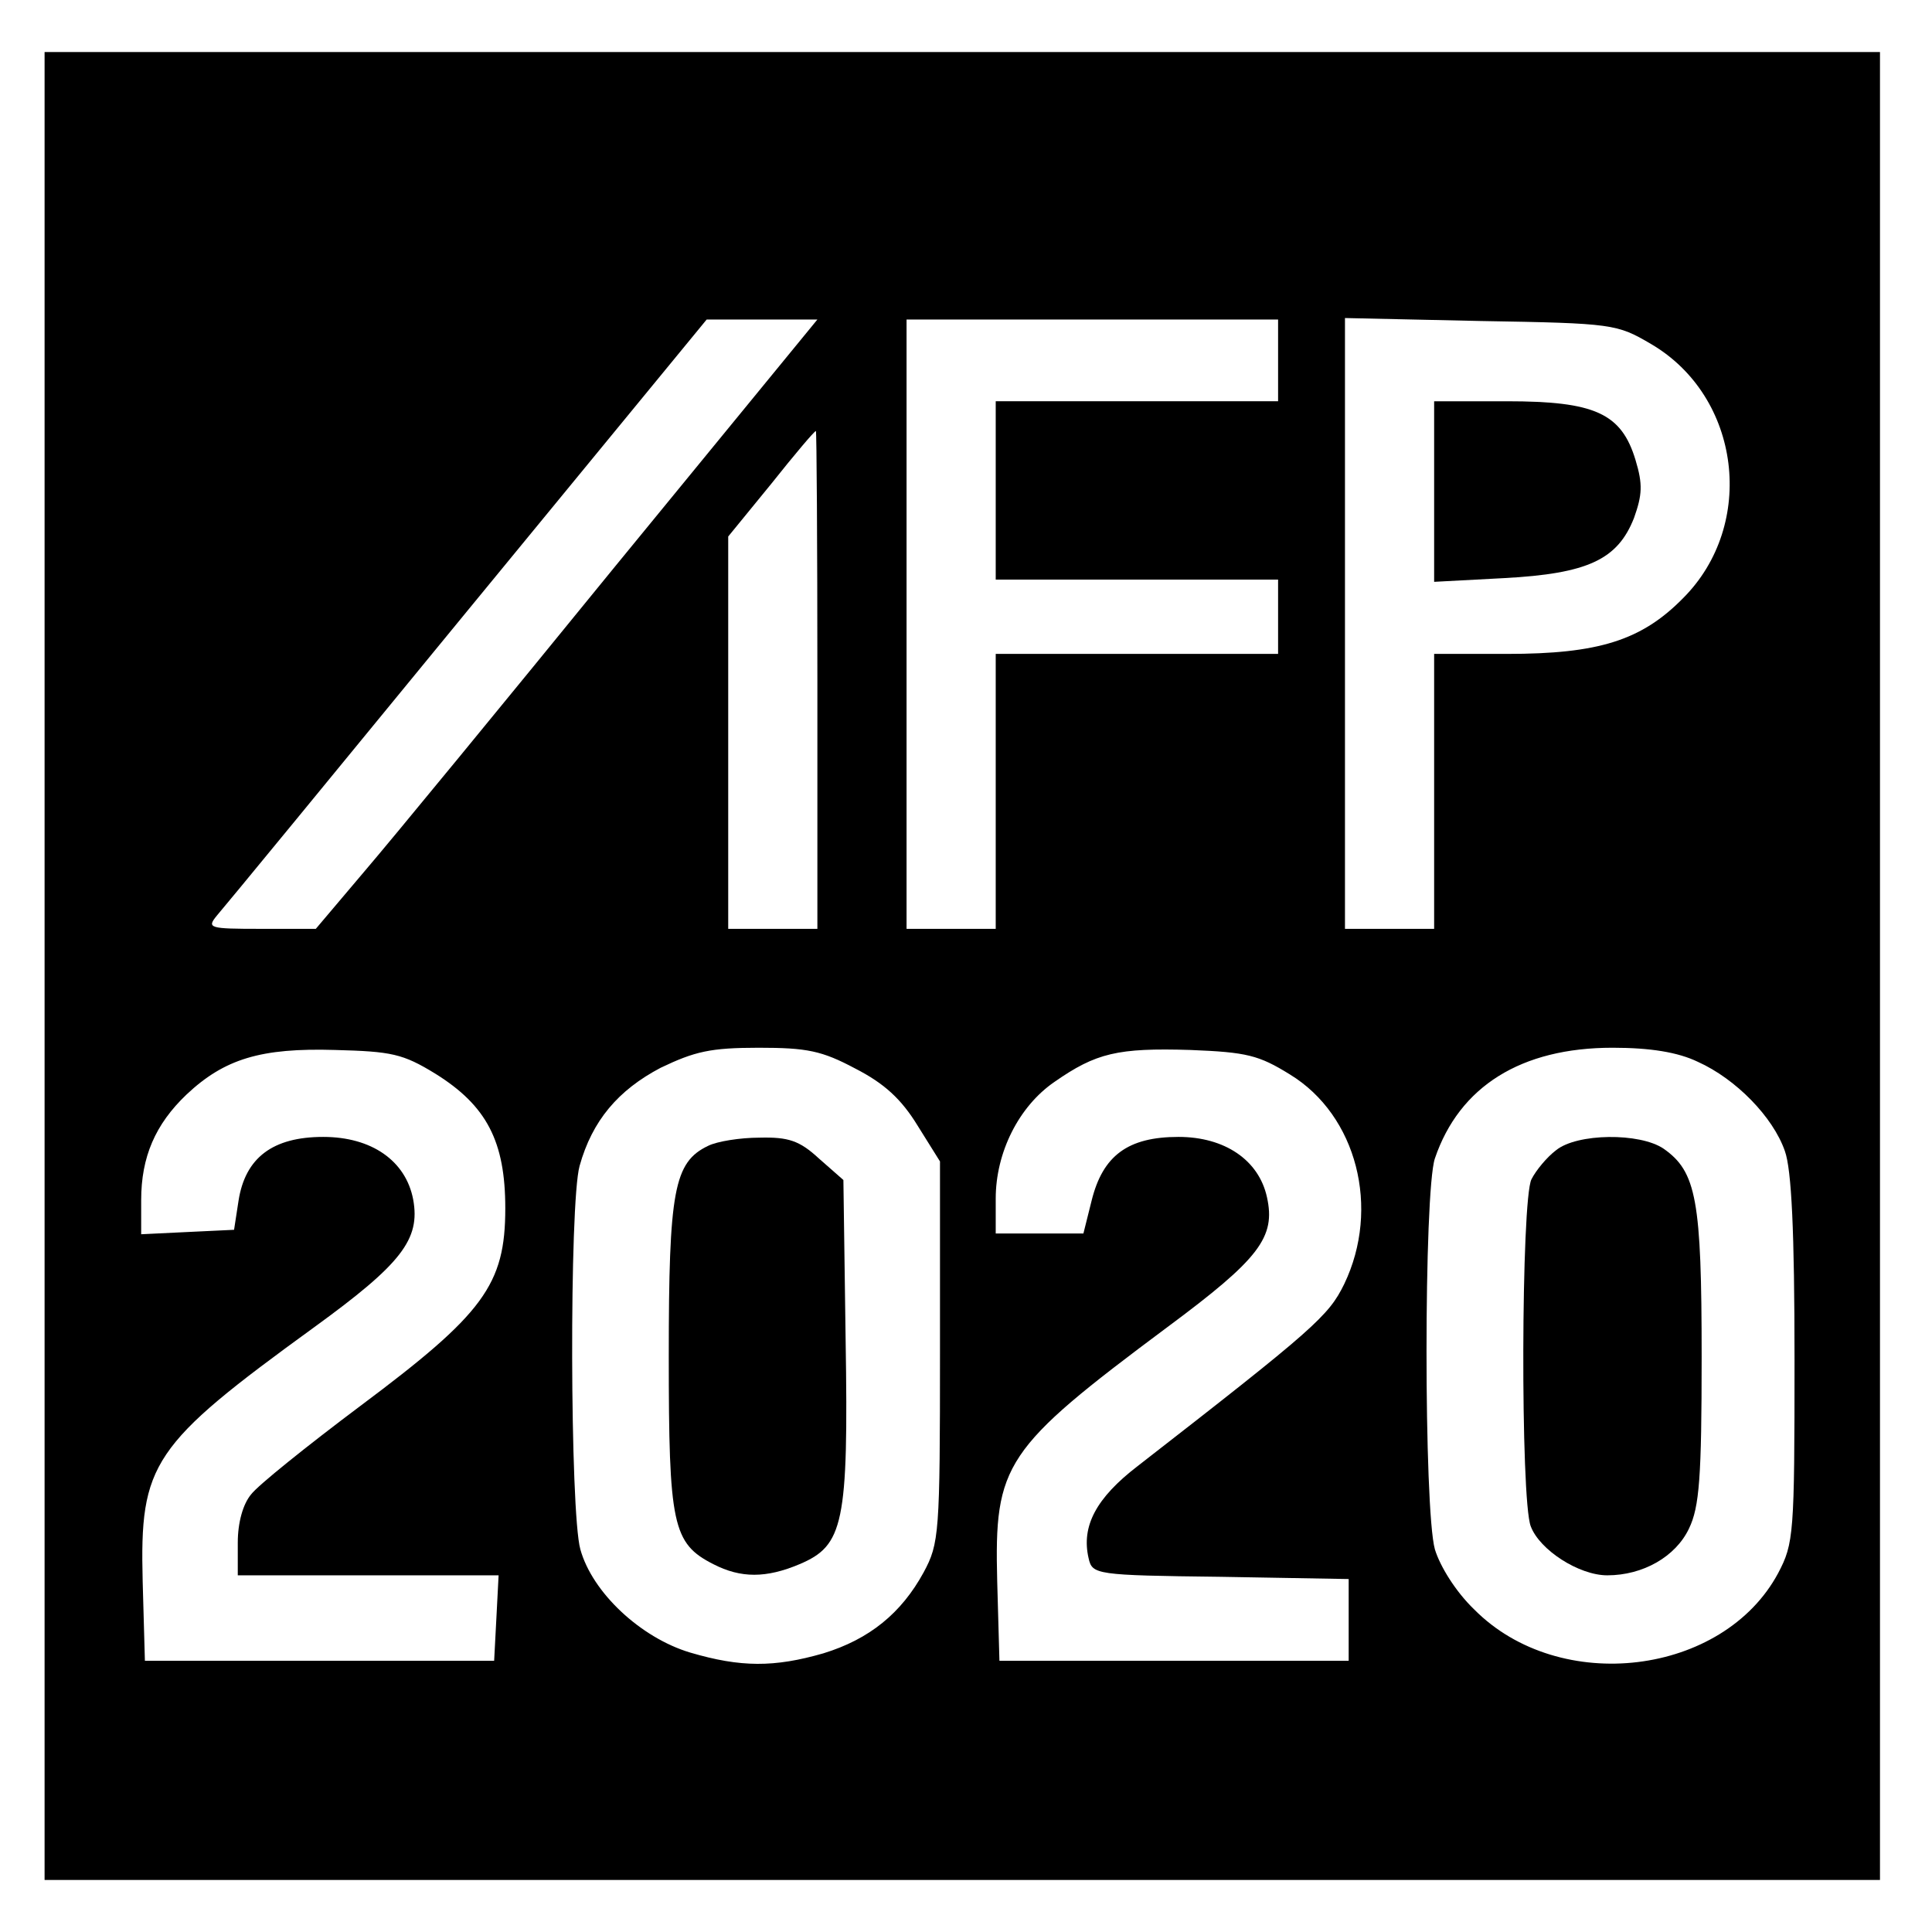
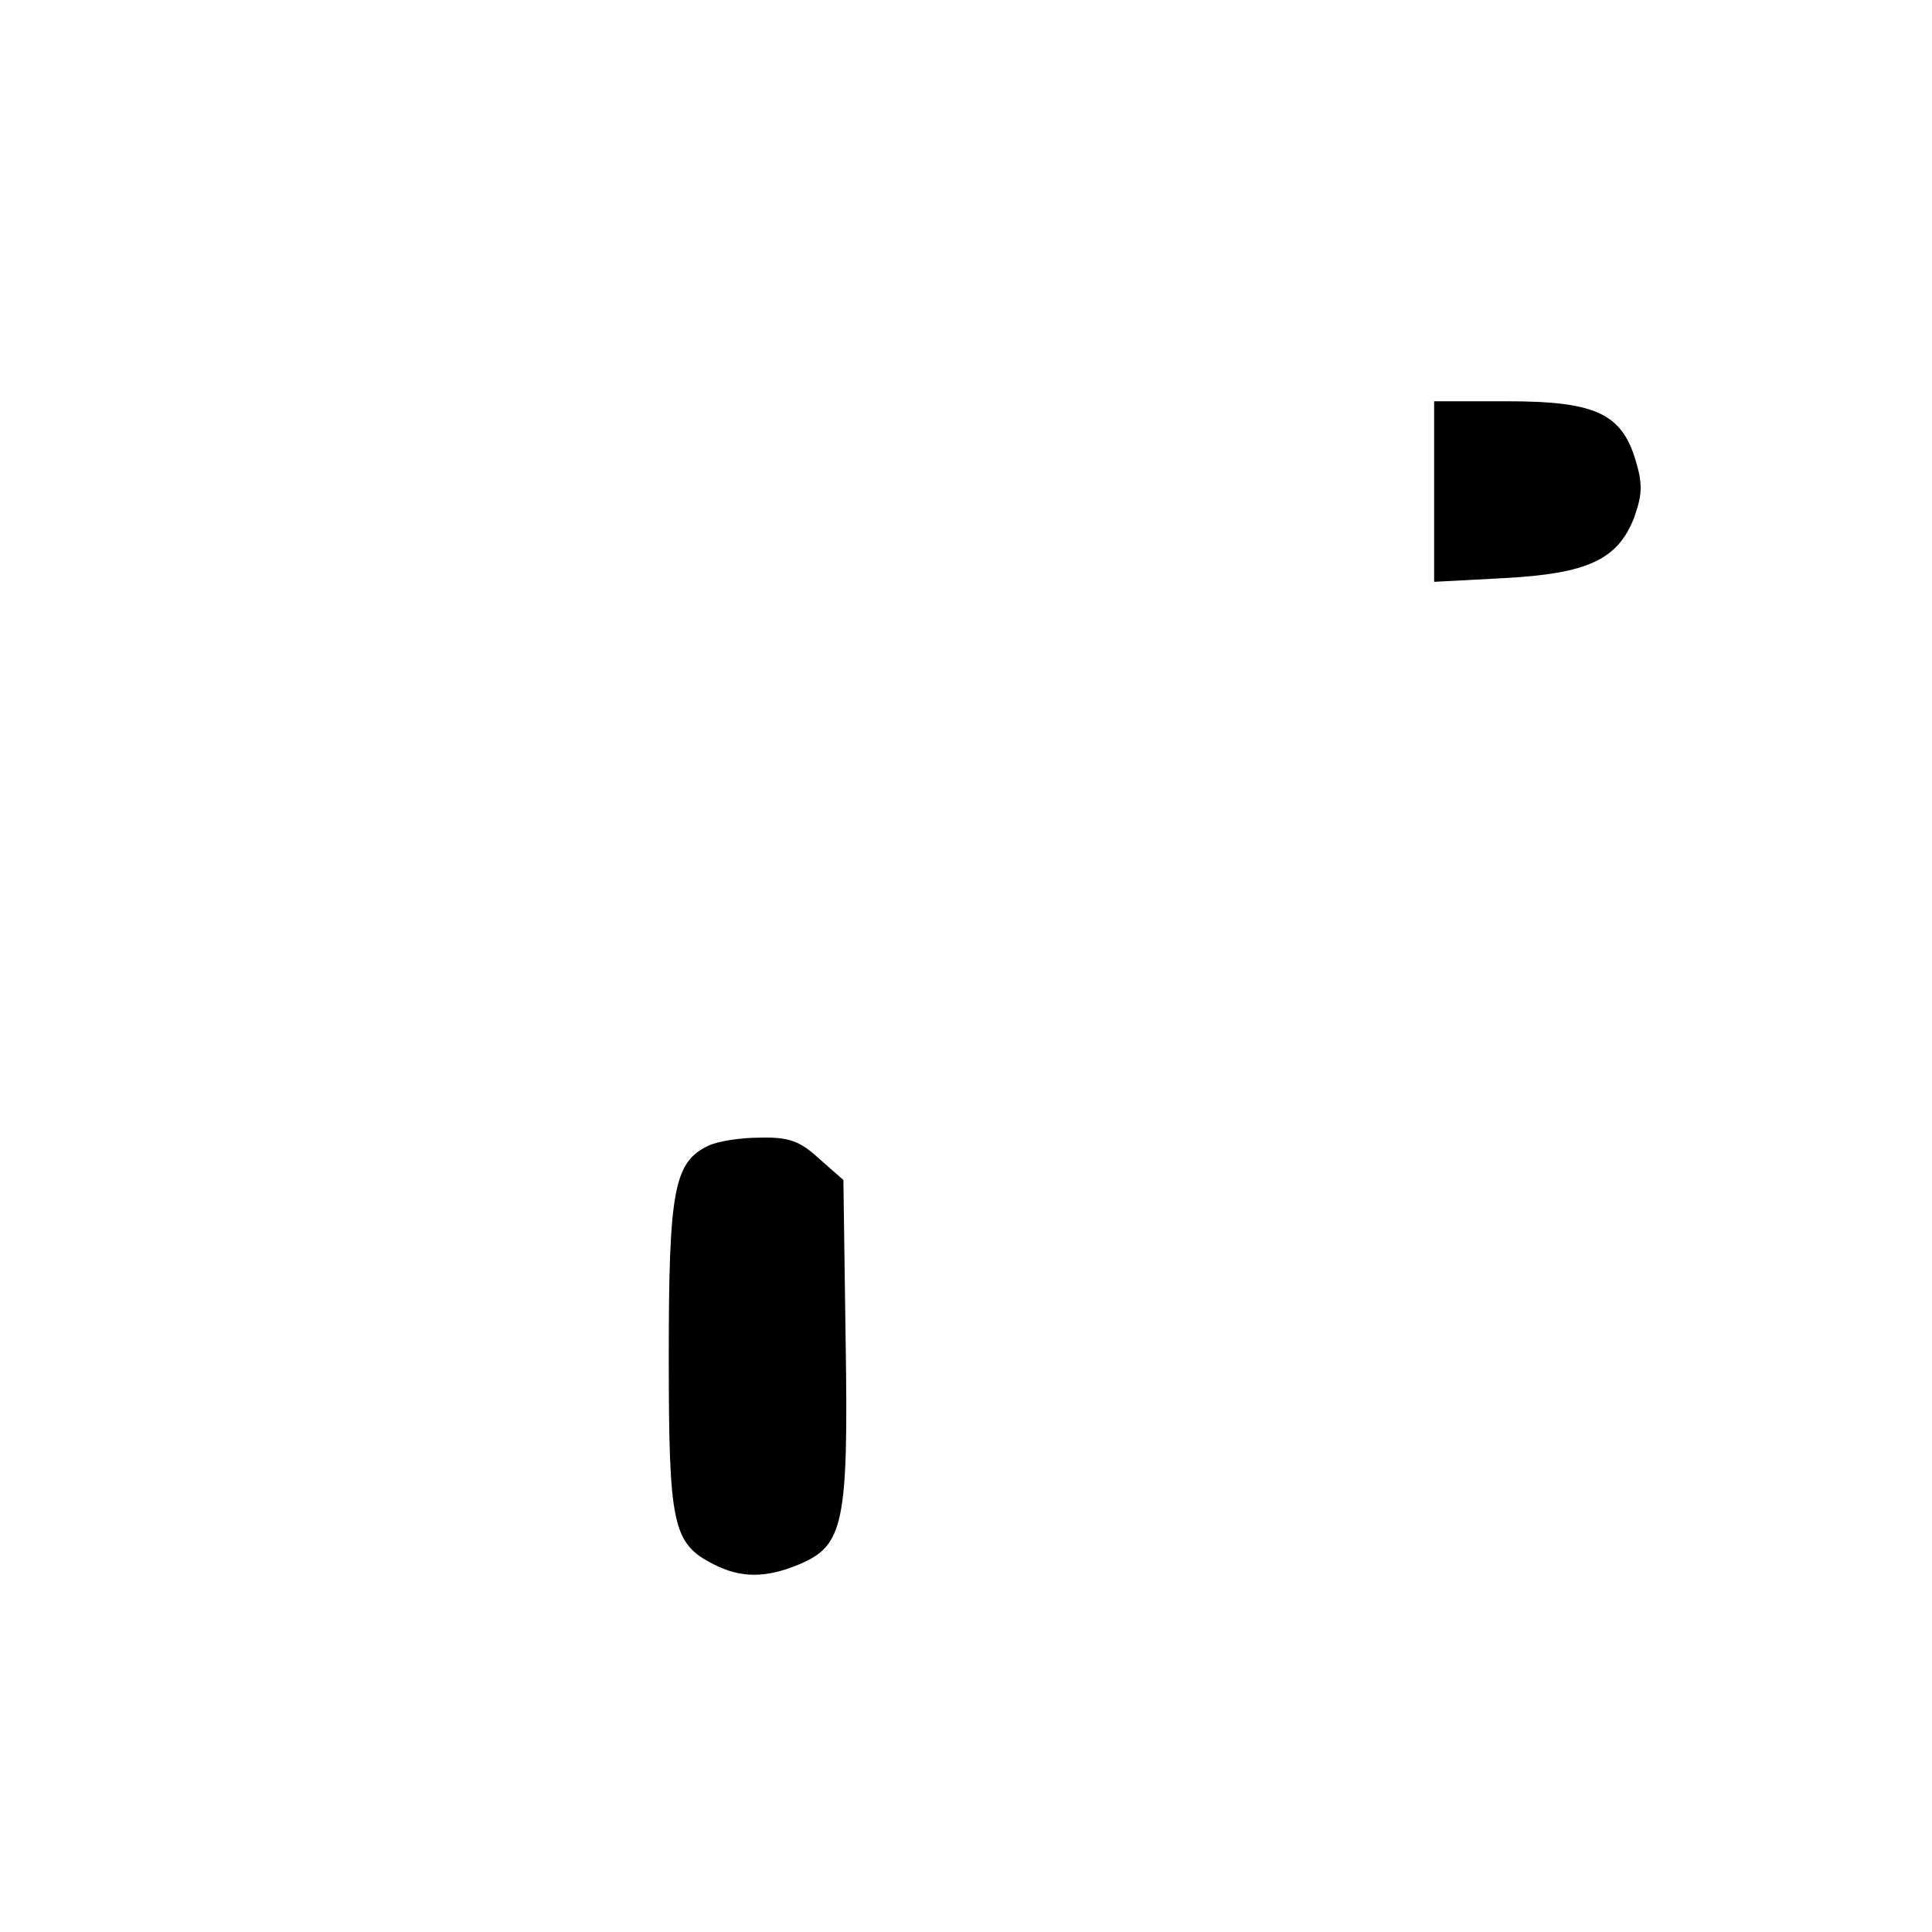
<svg xmlns="http://www.w3.org/2000/svg" version="1.0" width="260pt" height="260pt" viewBox="0 0 260 260" preserveAspectRatio="xMidYMid meet">
  <g transform="translate(0,260) scale(0.1,-0.1)" fill="#000000" stroke="none">
-     <path d="M60 1300 l0 -1230 1235 0 1235 0 0 1230 0 1230 -1235 0 -1235 0 0 -1230z m768 538 c-149 -183 -301 -368 -337 -410 l-66 -78 -74 0 c-70 0 -73 1 -59 18 8 9 160 194 337 410 l322 392 74 0 75 0 -272 -332z m892 277 l0 -55 -190 0 -190 0 0 -120 0 -120 190 0 190 0 0 -50 0 -50 -190 0 -190 0 0 -185 0 -185 -60 0 -60 0 0 410 0 410 250 0 250 0 0 -55z m502 22 c121 -71 142 -243 43 -342 -56 -57 -114 -75 -237 -75 l-98 0 0 -185 0 -185 -60 0 -60 0 0 411 0 411 183 -4 c178 -3 183 -4 229 -31z m-1122 -452 l0 -335 -60 0 -60 0 0 264 0 264 58 71 c31 39 58 71 60 71 1 0 2 -151 2 -335z m-514 -530 c69 -43 94 -91 94 -181 0 -103 -29 -142 -195 -266 -72 -54 -138 -107 -147 -119 -11 -13 -18 -38 -18 -65 l0 -44 175 0 176 0 -3 -58 -3 -57 -235 0 -235 0 -3 107 c-4 159 12 183 231 342 117 85 143 118 133 172 -10 52 -56 84 -121 84 -68 0 -105 -28 -114 -86 l-6 -39 -63 -3 -62 -3 0 46 c0 58 19 102 61 142 51 48 100 63 200 60 76 -2 91 -5 135 -32z m565 7 c39 -20 62 -41 84 -77 l30 -48 0 -256 c0 -245 -1 -258 -22 -297 -30 -55 -73 -90 -135 -109 -66 -19 -111 -19 -179 1 -67 20 -132 81 -148 139 -14 50 -15 466 -1 516 17 61 52 102 109 132 46 22 67 27 132 27 65 0 85 -4 130 -28z m585 -8 c90 -55 122 -180 73 -282 -21 -43 -40 -60 -278 -245 -56 -43 -76 -81 -66 -124 5 -22 9 -23 178 -25 l172 -3 0 -55 0 -55 -235 0 -235 0 -3 107 c-4 158 9 178 229 342 124 92 146 121 134 175 -11 50 -57 81 -119 81 -68 0 -102 -25 -117 -86 l-11 -44 -59 0 -59 0 0 47 c0 62 31 124 79 157 56 39 85 46 183 43 76 -3 92 -7 134 -33z m549 17 c51 -23 101 -74 117 -120 9 -25 13 -108 13 -281 0 -235 -1 -247 -22 -287 -74 -138 -294 -165 -409 -49 -25 24 -46 58 -53 81 -15 54 -15 481 0 526 33 97 116 149 239 149 51 0 88 -6 115 -19z" />
    <path d="M1930 1939 l0 -122 94 5 c113 6 153 25 175 81 11 31 12 45 2 78 -19 63 -55 79 -173 79 l-98 0 0 -121z" />
    <path d="M953 1058 c-46 -22 -53 -60 -53 -283 0 -227 5 -252 60 -280 37 -19 71 -19 116 0 59 25 66 54 62 302 l-3 215 -33 29 c-26 24 -41 29 -80 28 -26 0 -57 -5 -69 -11z" />
-     <path d="M2094 1052 c-12 -9 -27 -27 -33 -39 -14 -27 -15 -431 -1 -467 12 -32 65 -66 103 -66 48 0 92 25 110 63 14 29 17 69 17 231 0 211 -7 249 -51 280 -32 22 -117 21 -145 -2z" />
  </g>
</svg>